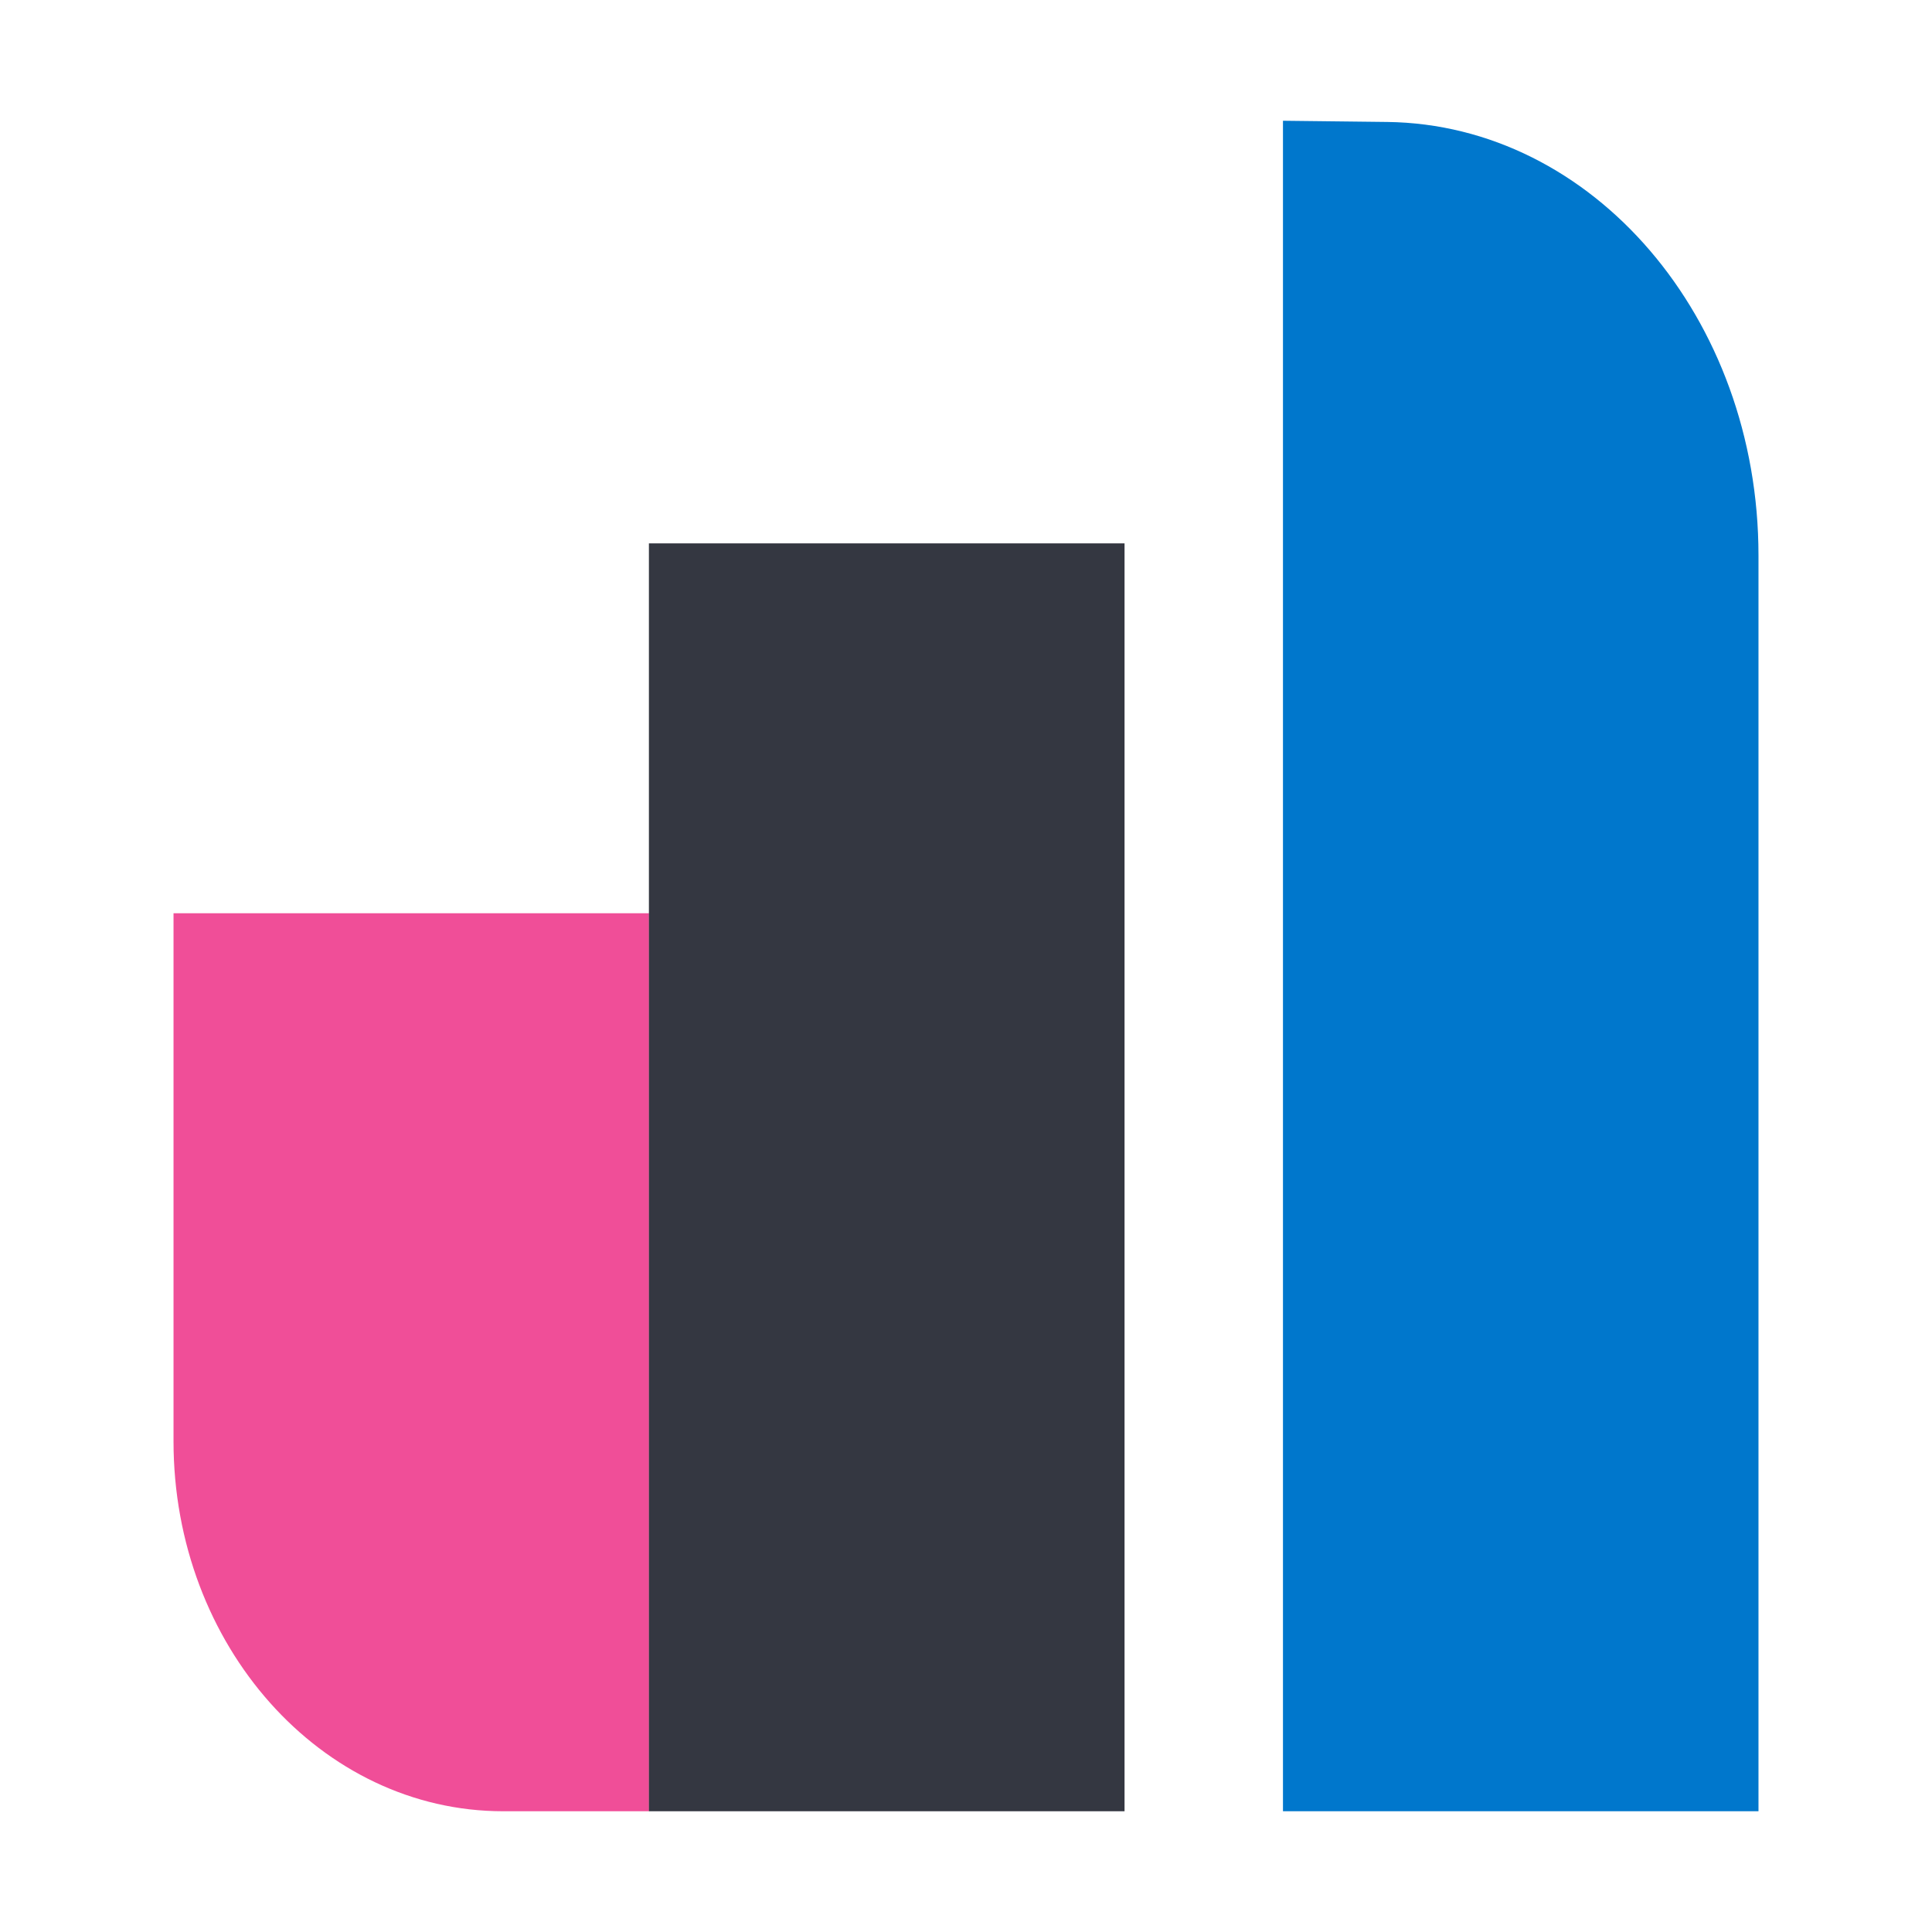
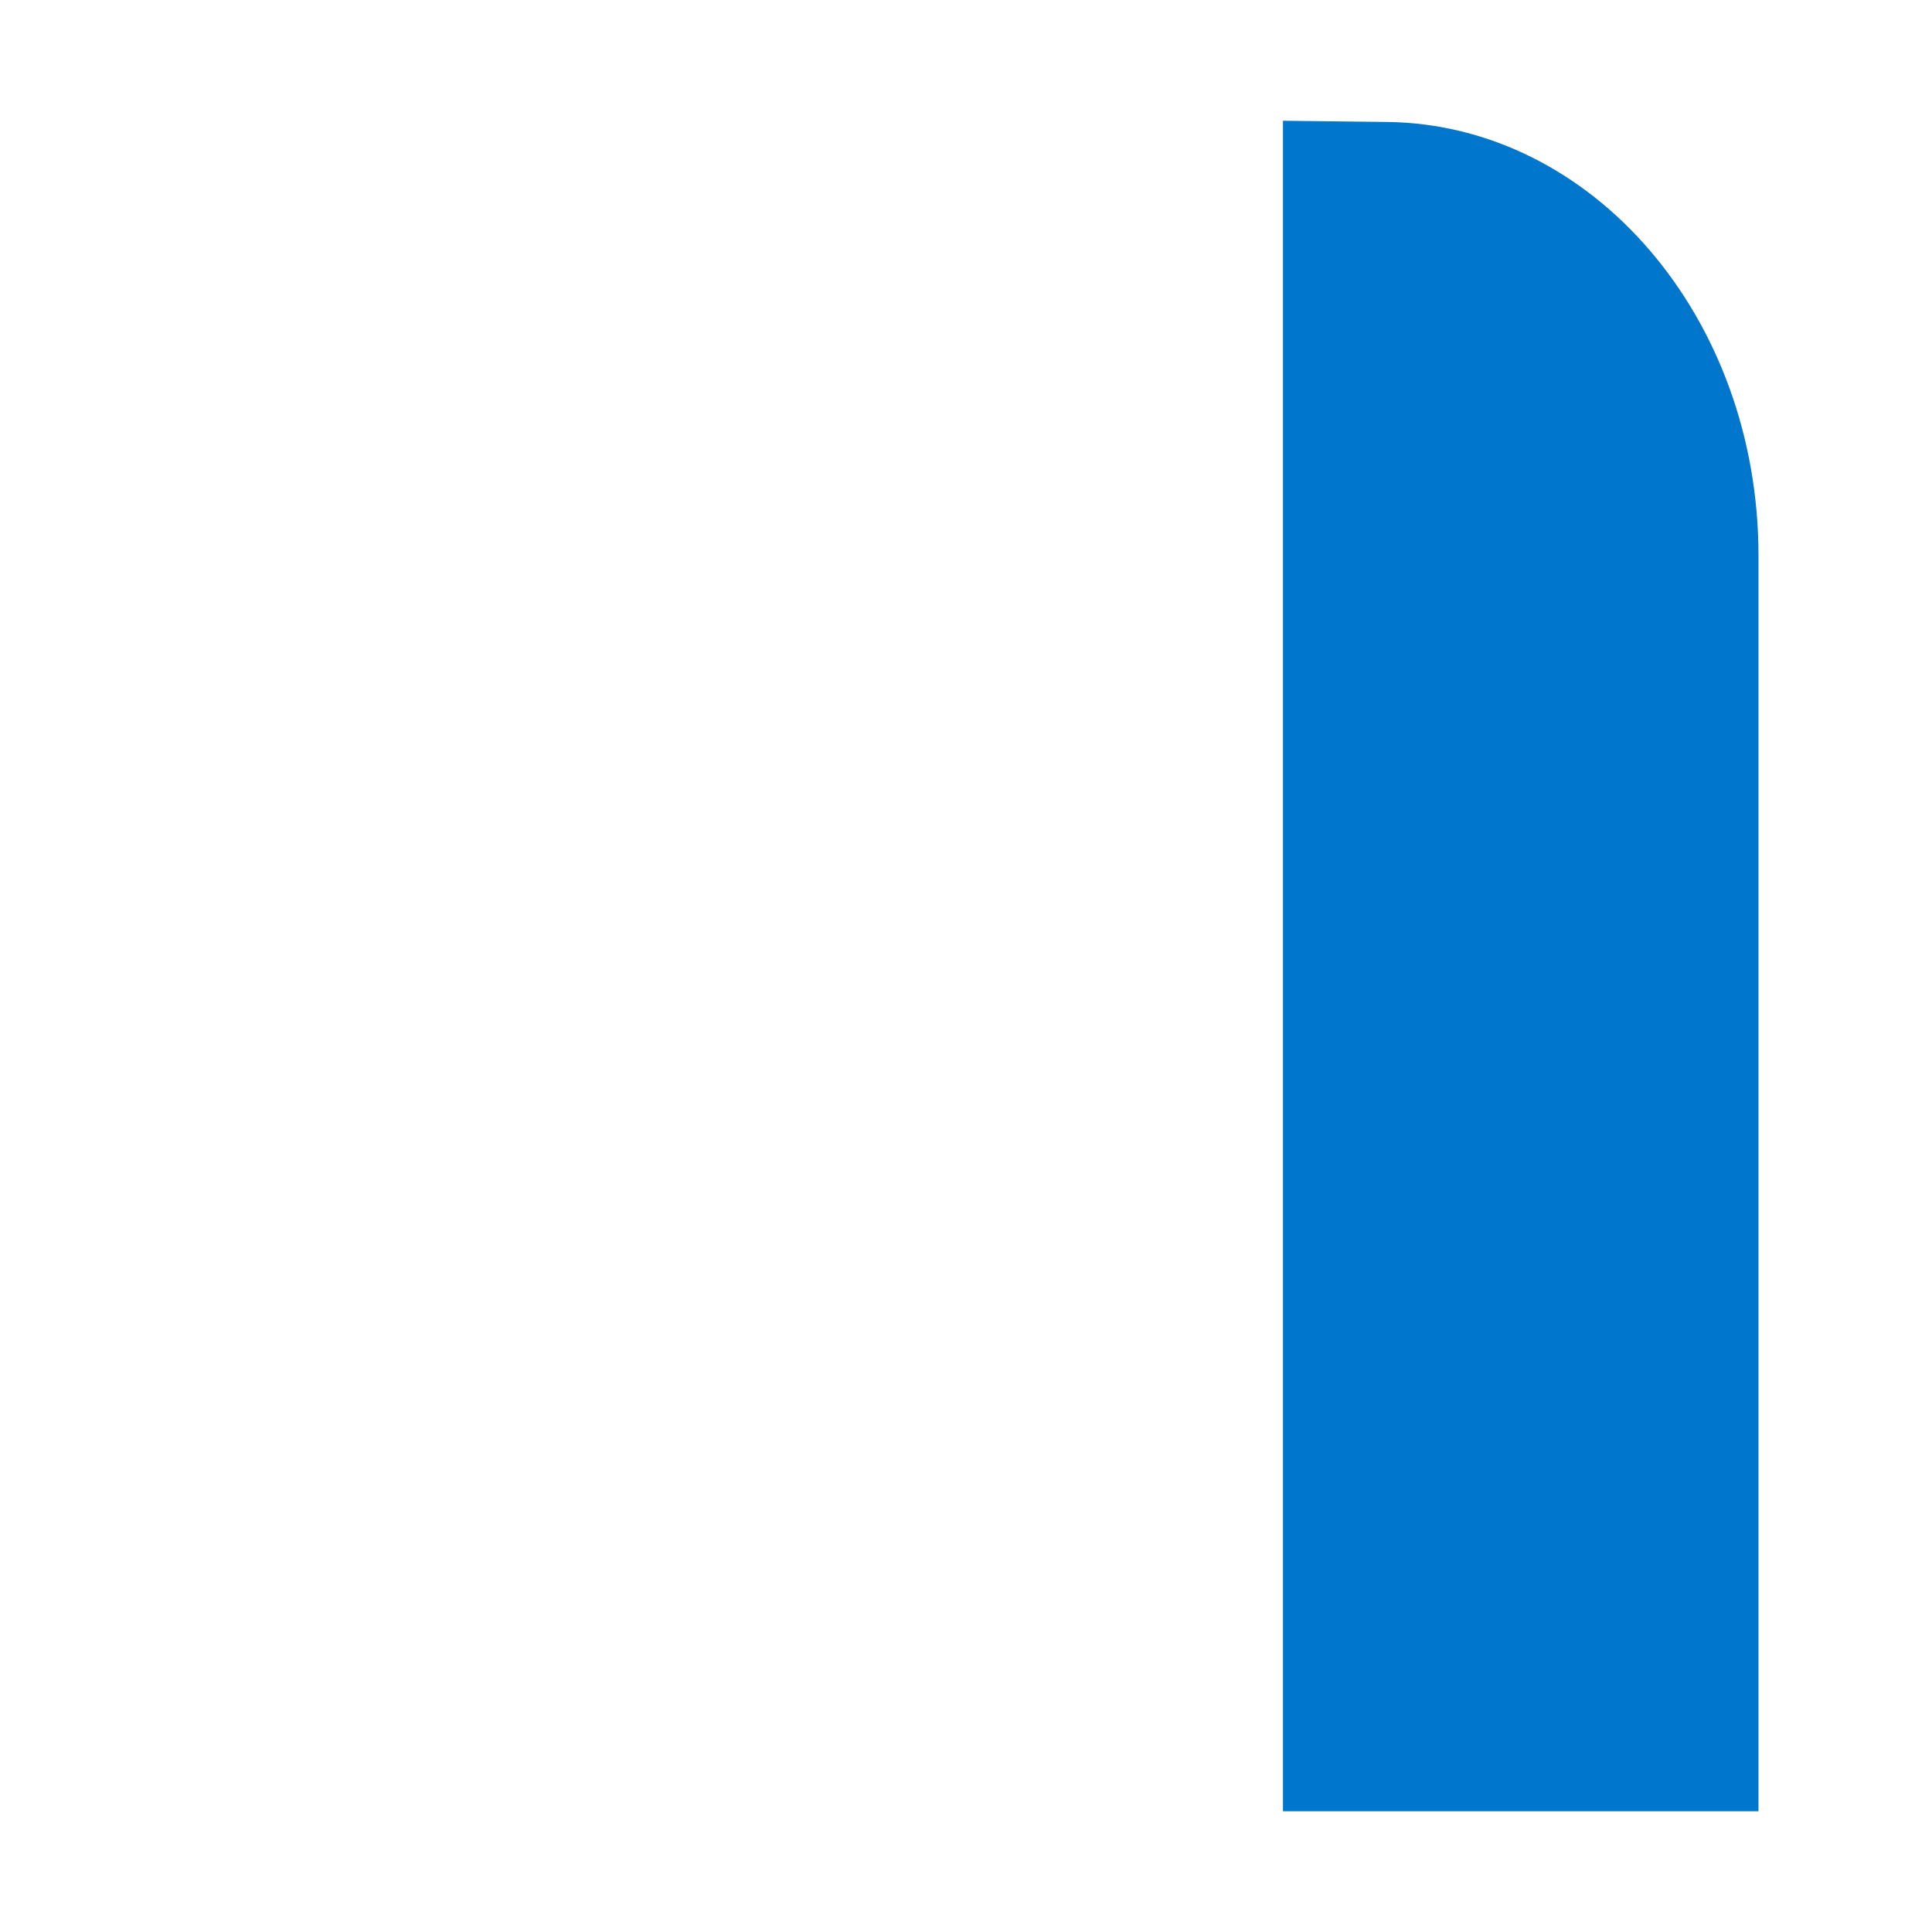
<svg xmlns="http://www.w3.org/2000/svg" width="16" height="16" fill="none" viewBox="0 0 16 16">
  <g fill-rule="evenodd" clip-rule="evenodd">
-     <path fill="#F04E98" d="M5.375 15H4.167c-1.507 0-2.73-1.372-2.73-3.064V7.563h3.938V15z" />
-     <path fill="#343741" d="M5.375 15h3.938V4.5H5.374V15z" />
    <path fill="#07C" d="M14.563 15h-3.938V1l.863.01c1.703.021 3.075 1.622 3.075 3.59V15z" />
  </g>
</svg>